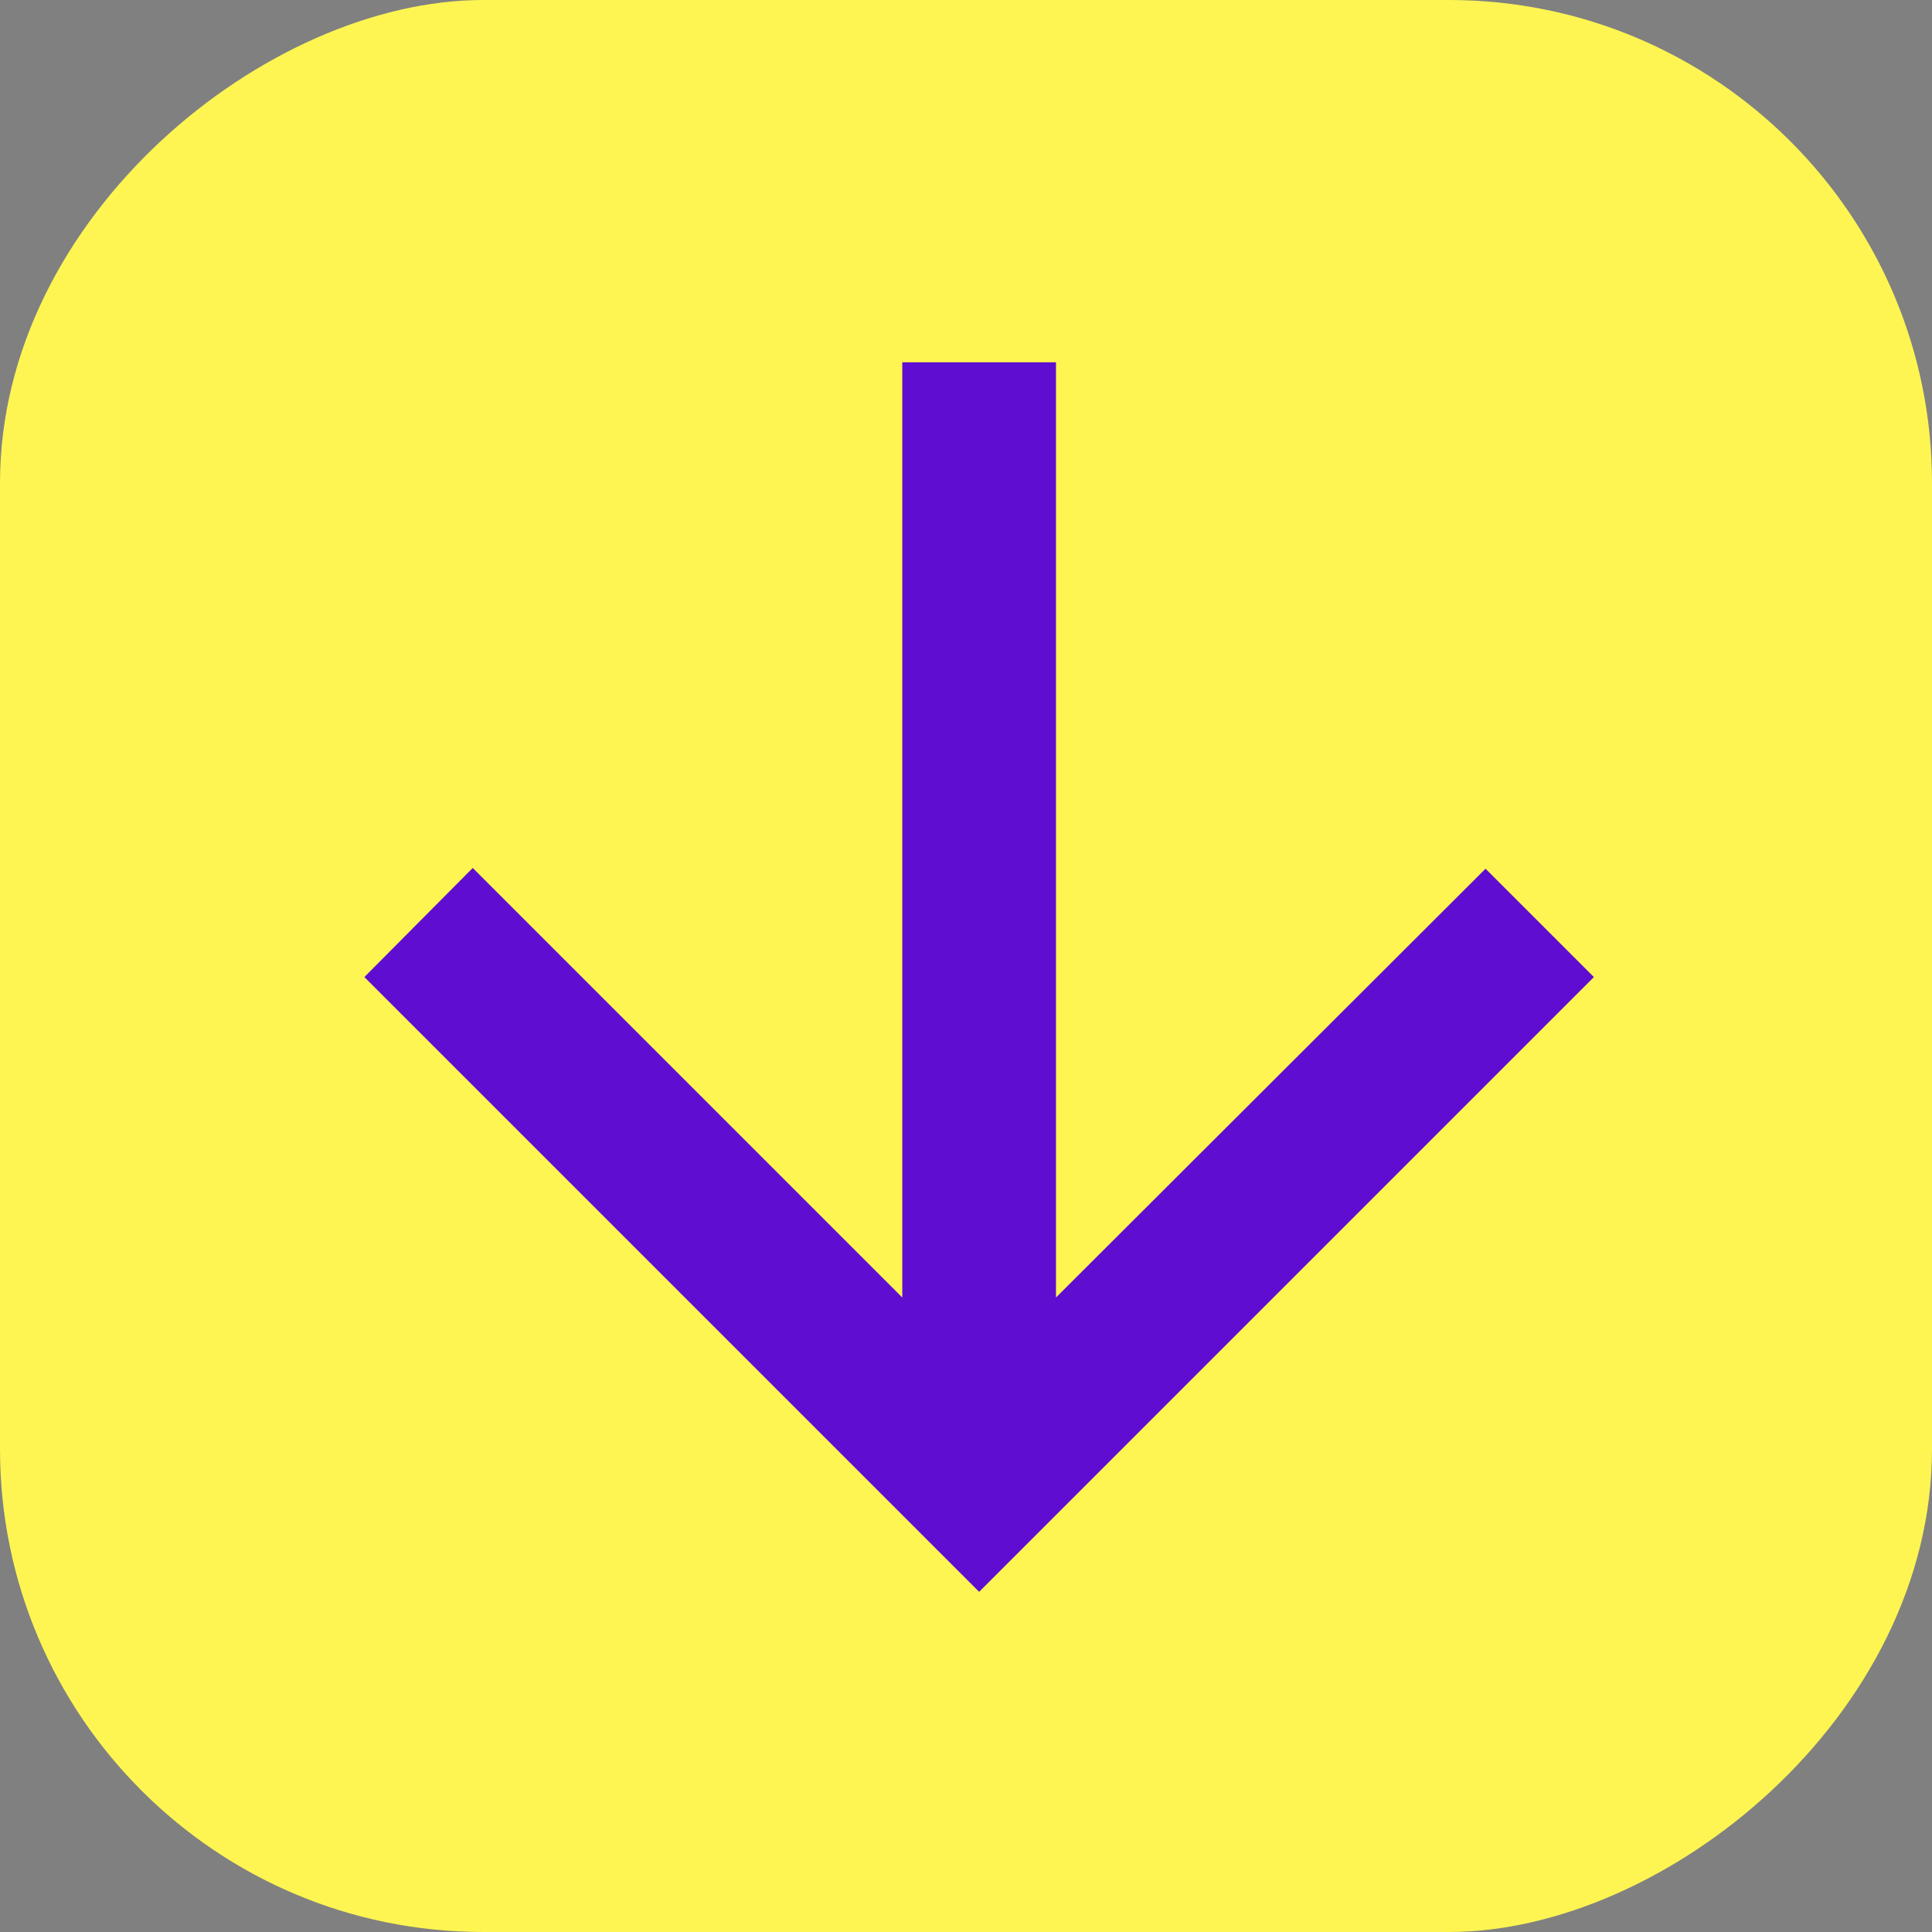
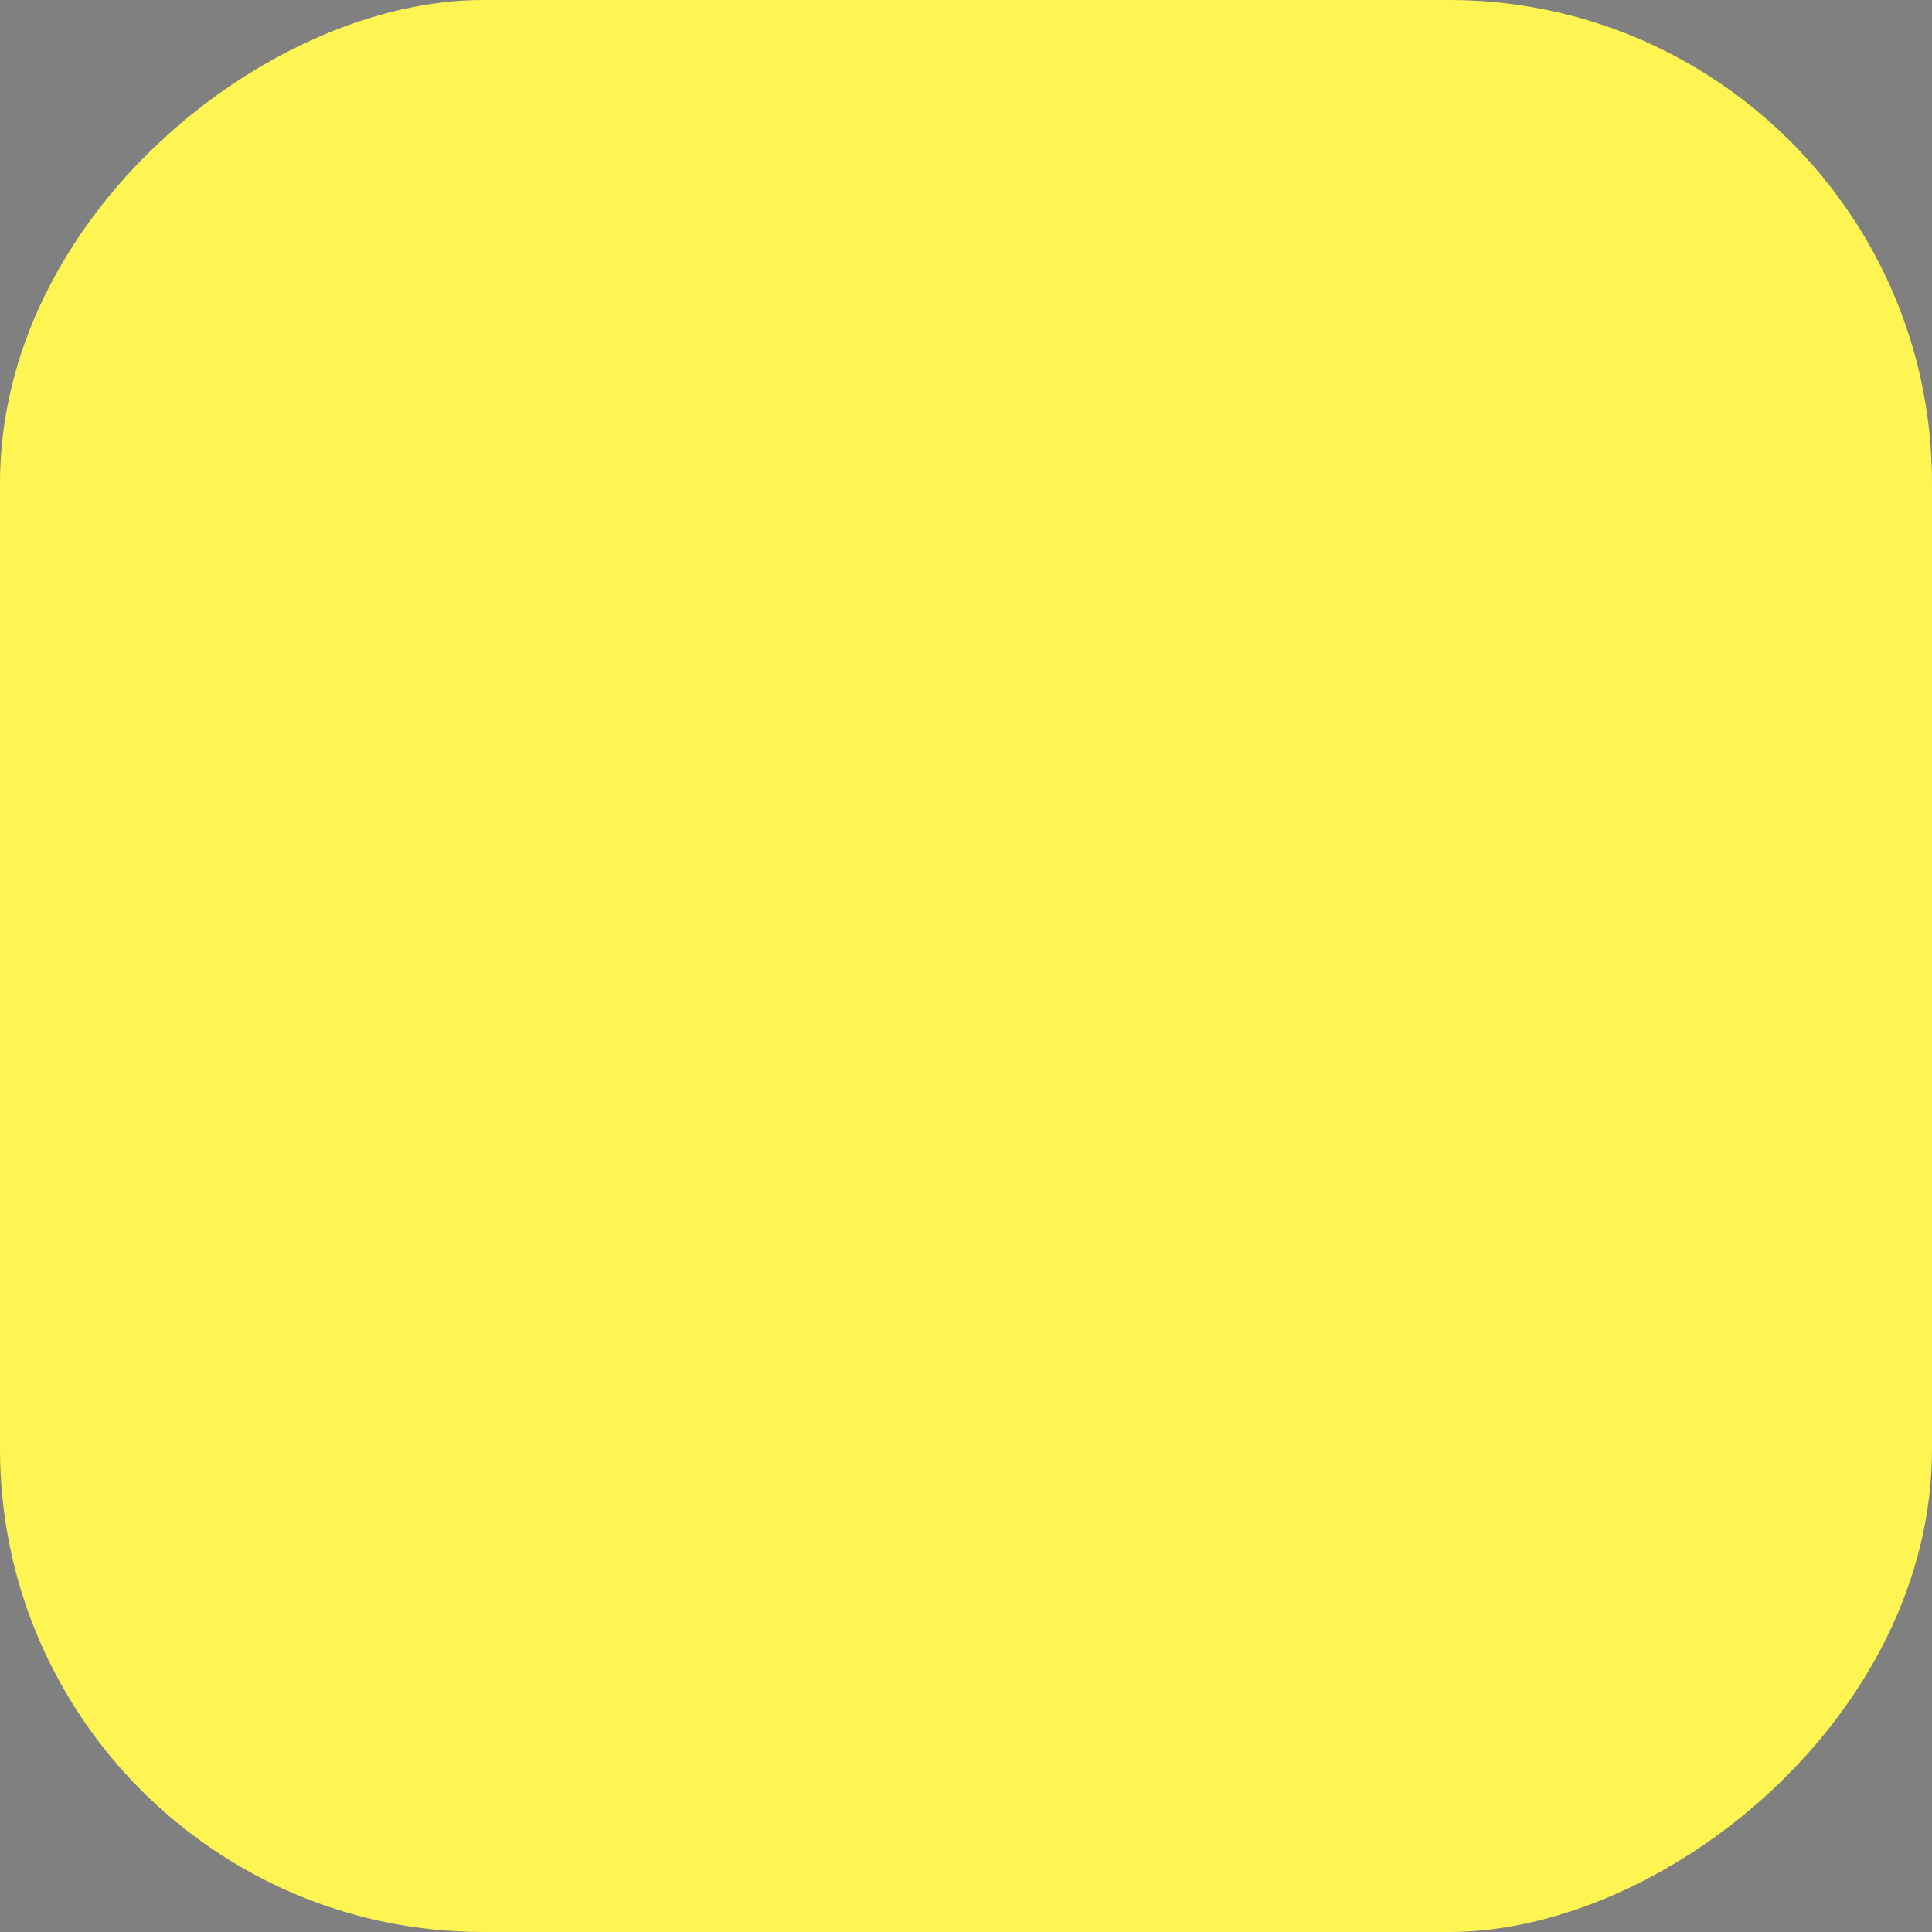
<svg xmlns="http://www.w3.org/2000/svg" width="80" height="80" viewBox="0 0 80 80" fill="none">
  <rect x="0" y="0" width="80" height="80" fill="#808080" stroke="none" />
  <rect x="80" width="80" height="80" rx="20" transform="rotate(90 80 0)" fill="#FEF552" />
-   <path d="M37.362 15.002V53.727L19.575 35.94L15.088 40.458L40.544 65.914L66 40.458L61.513 35.971L43.726 53.727V15.002H37.362Z" fill="#5F0DD1" />
</svg>